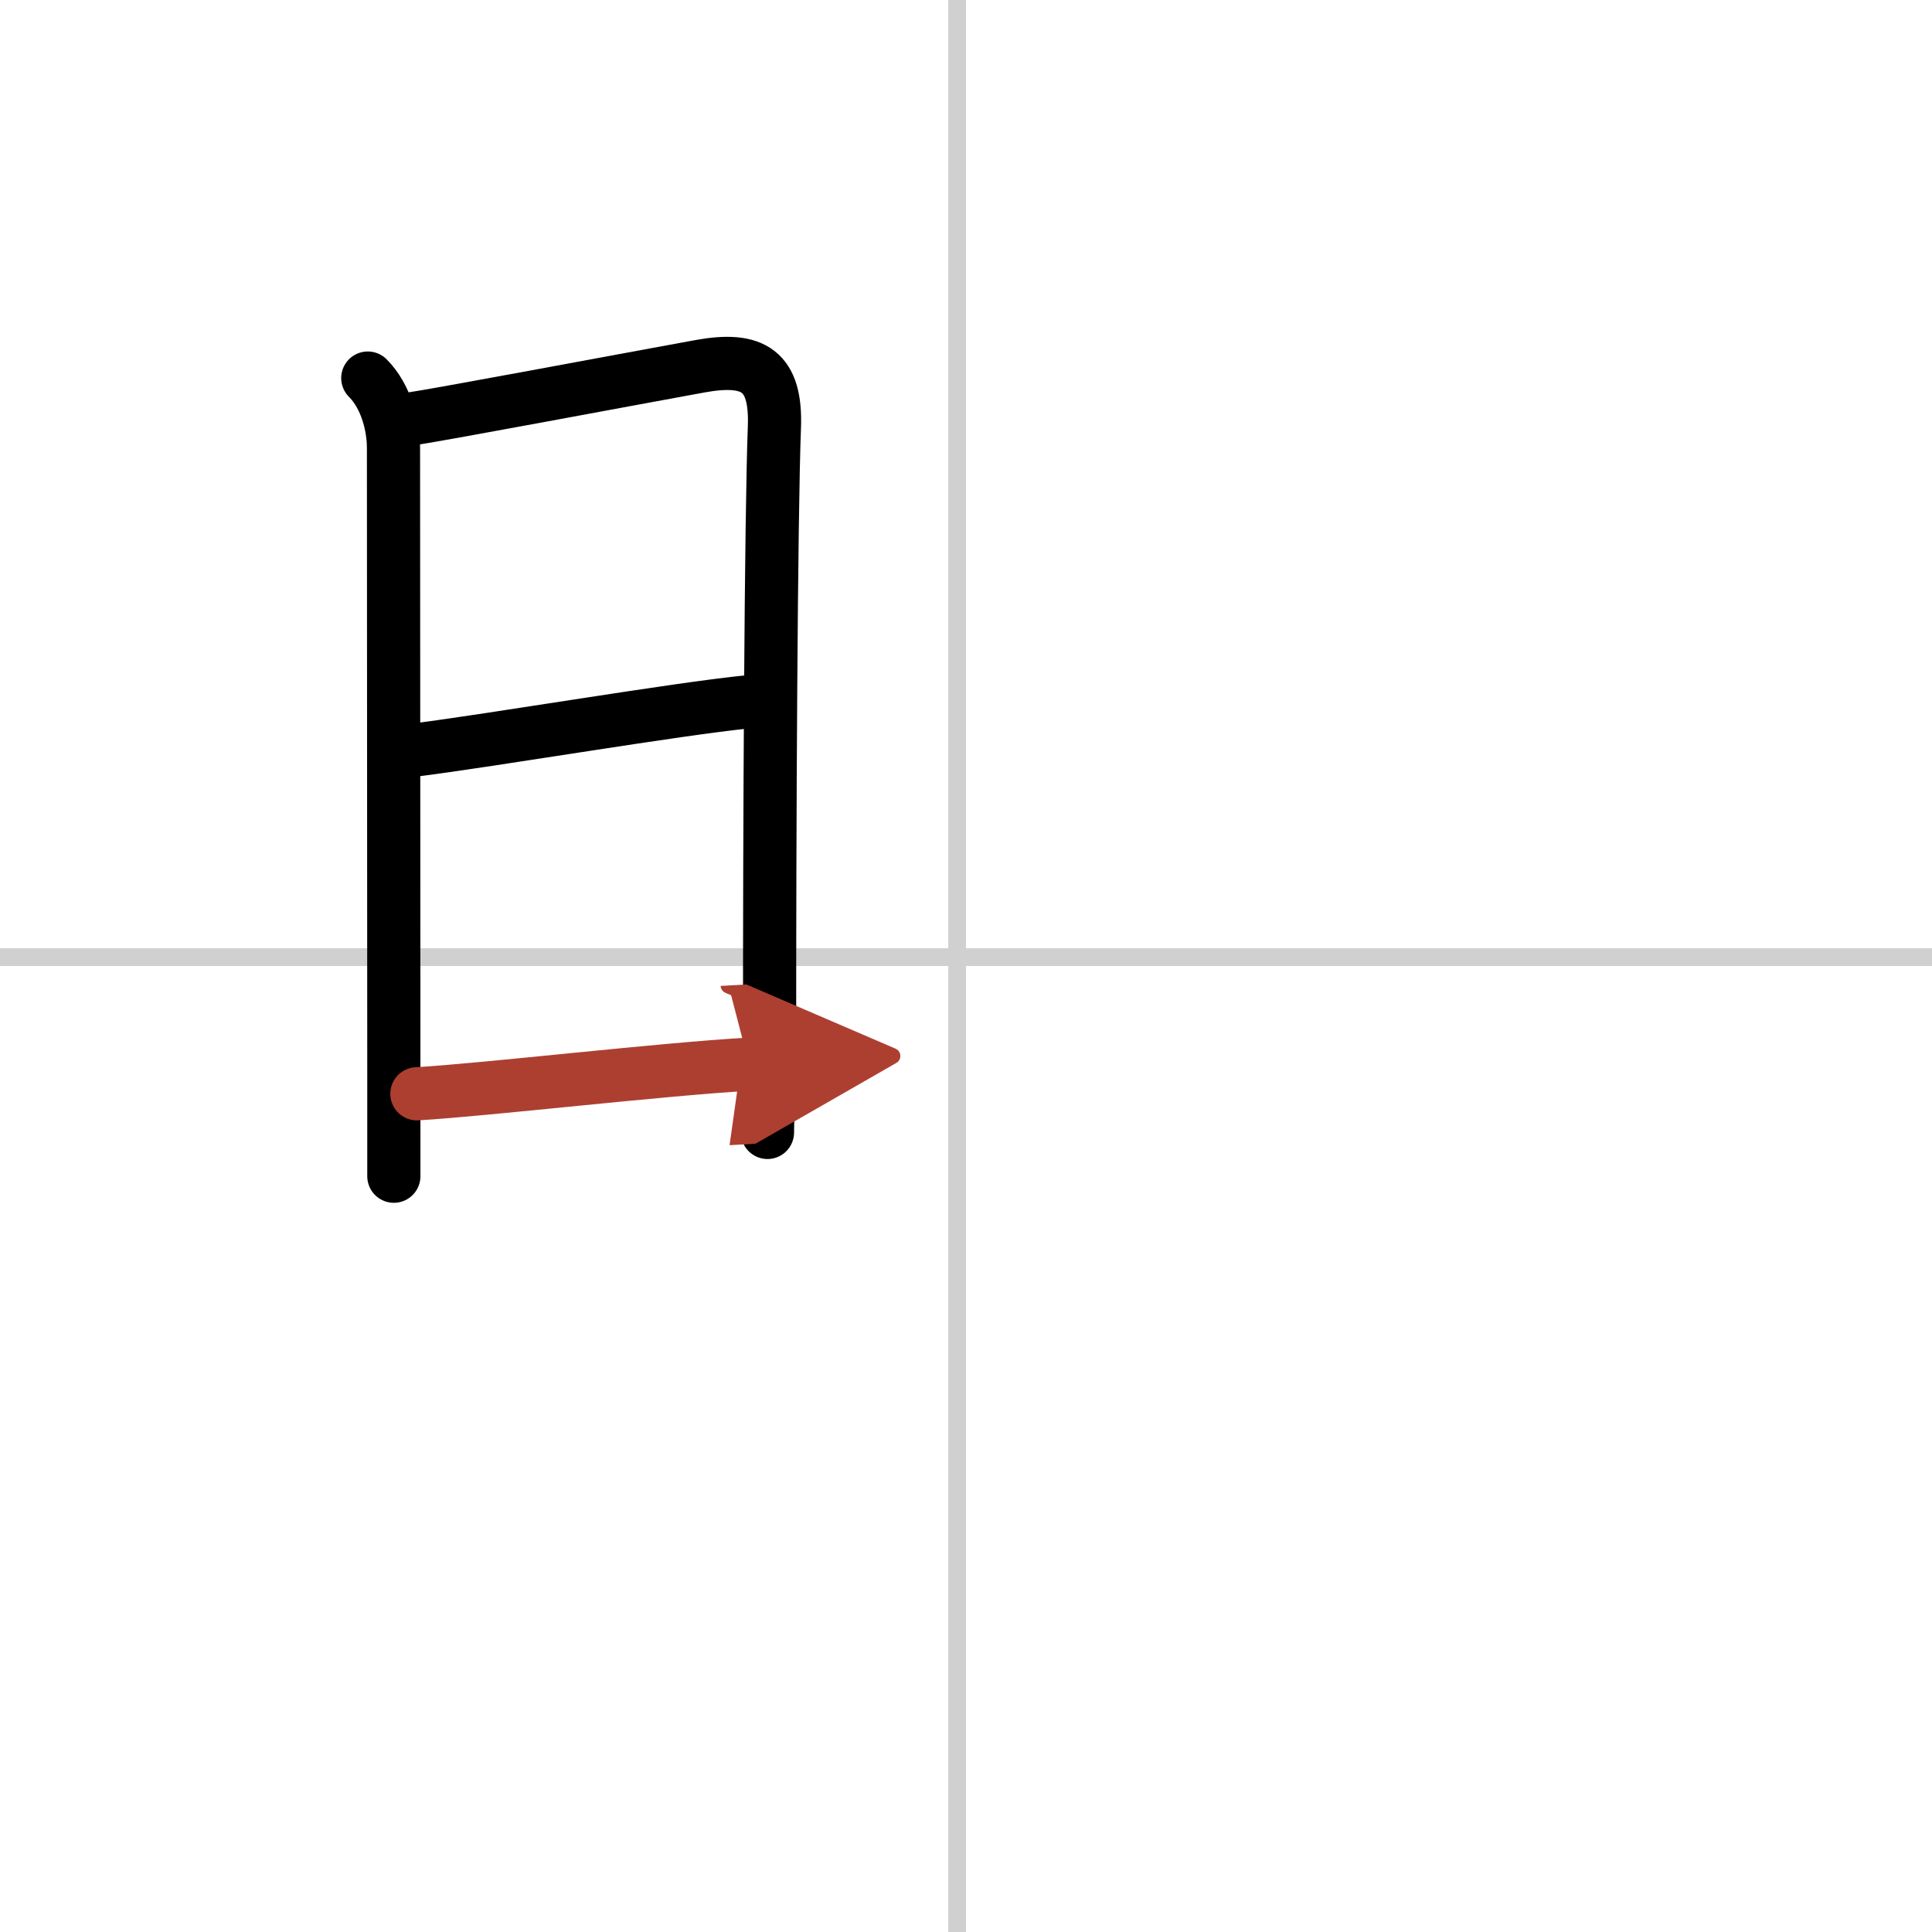
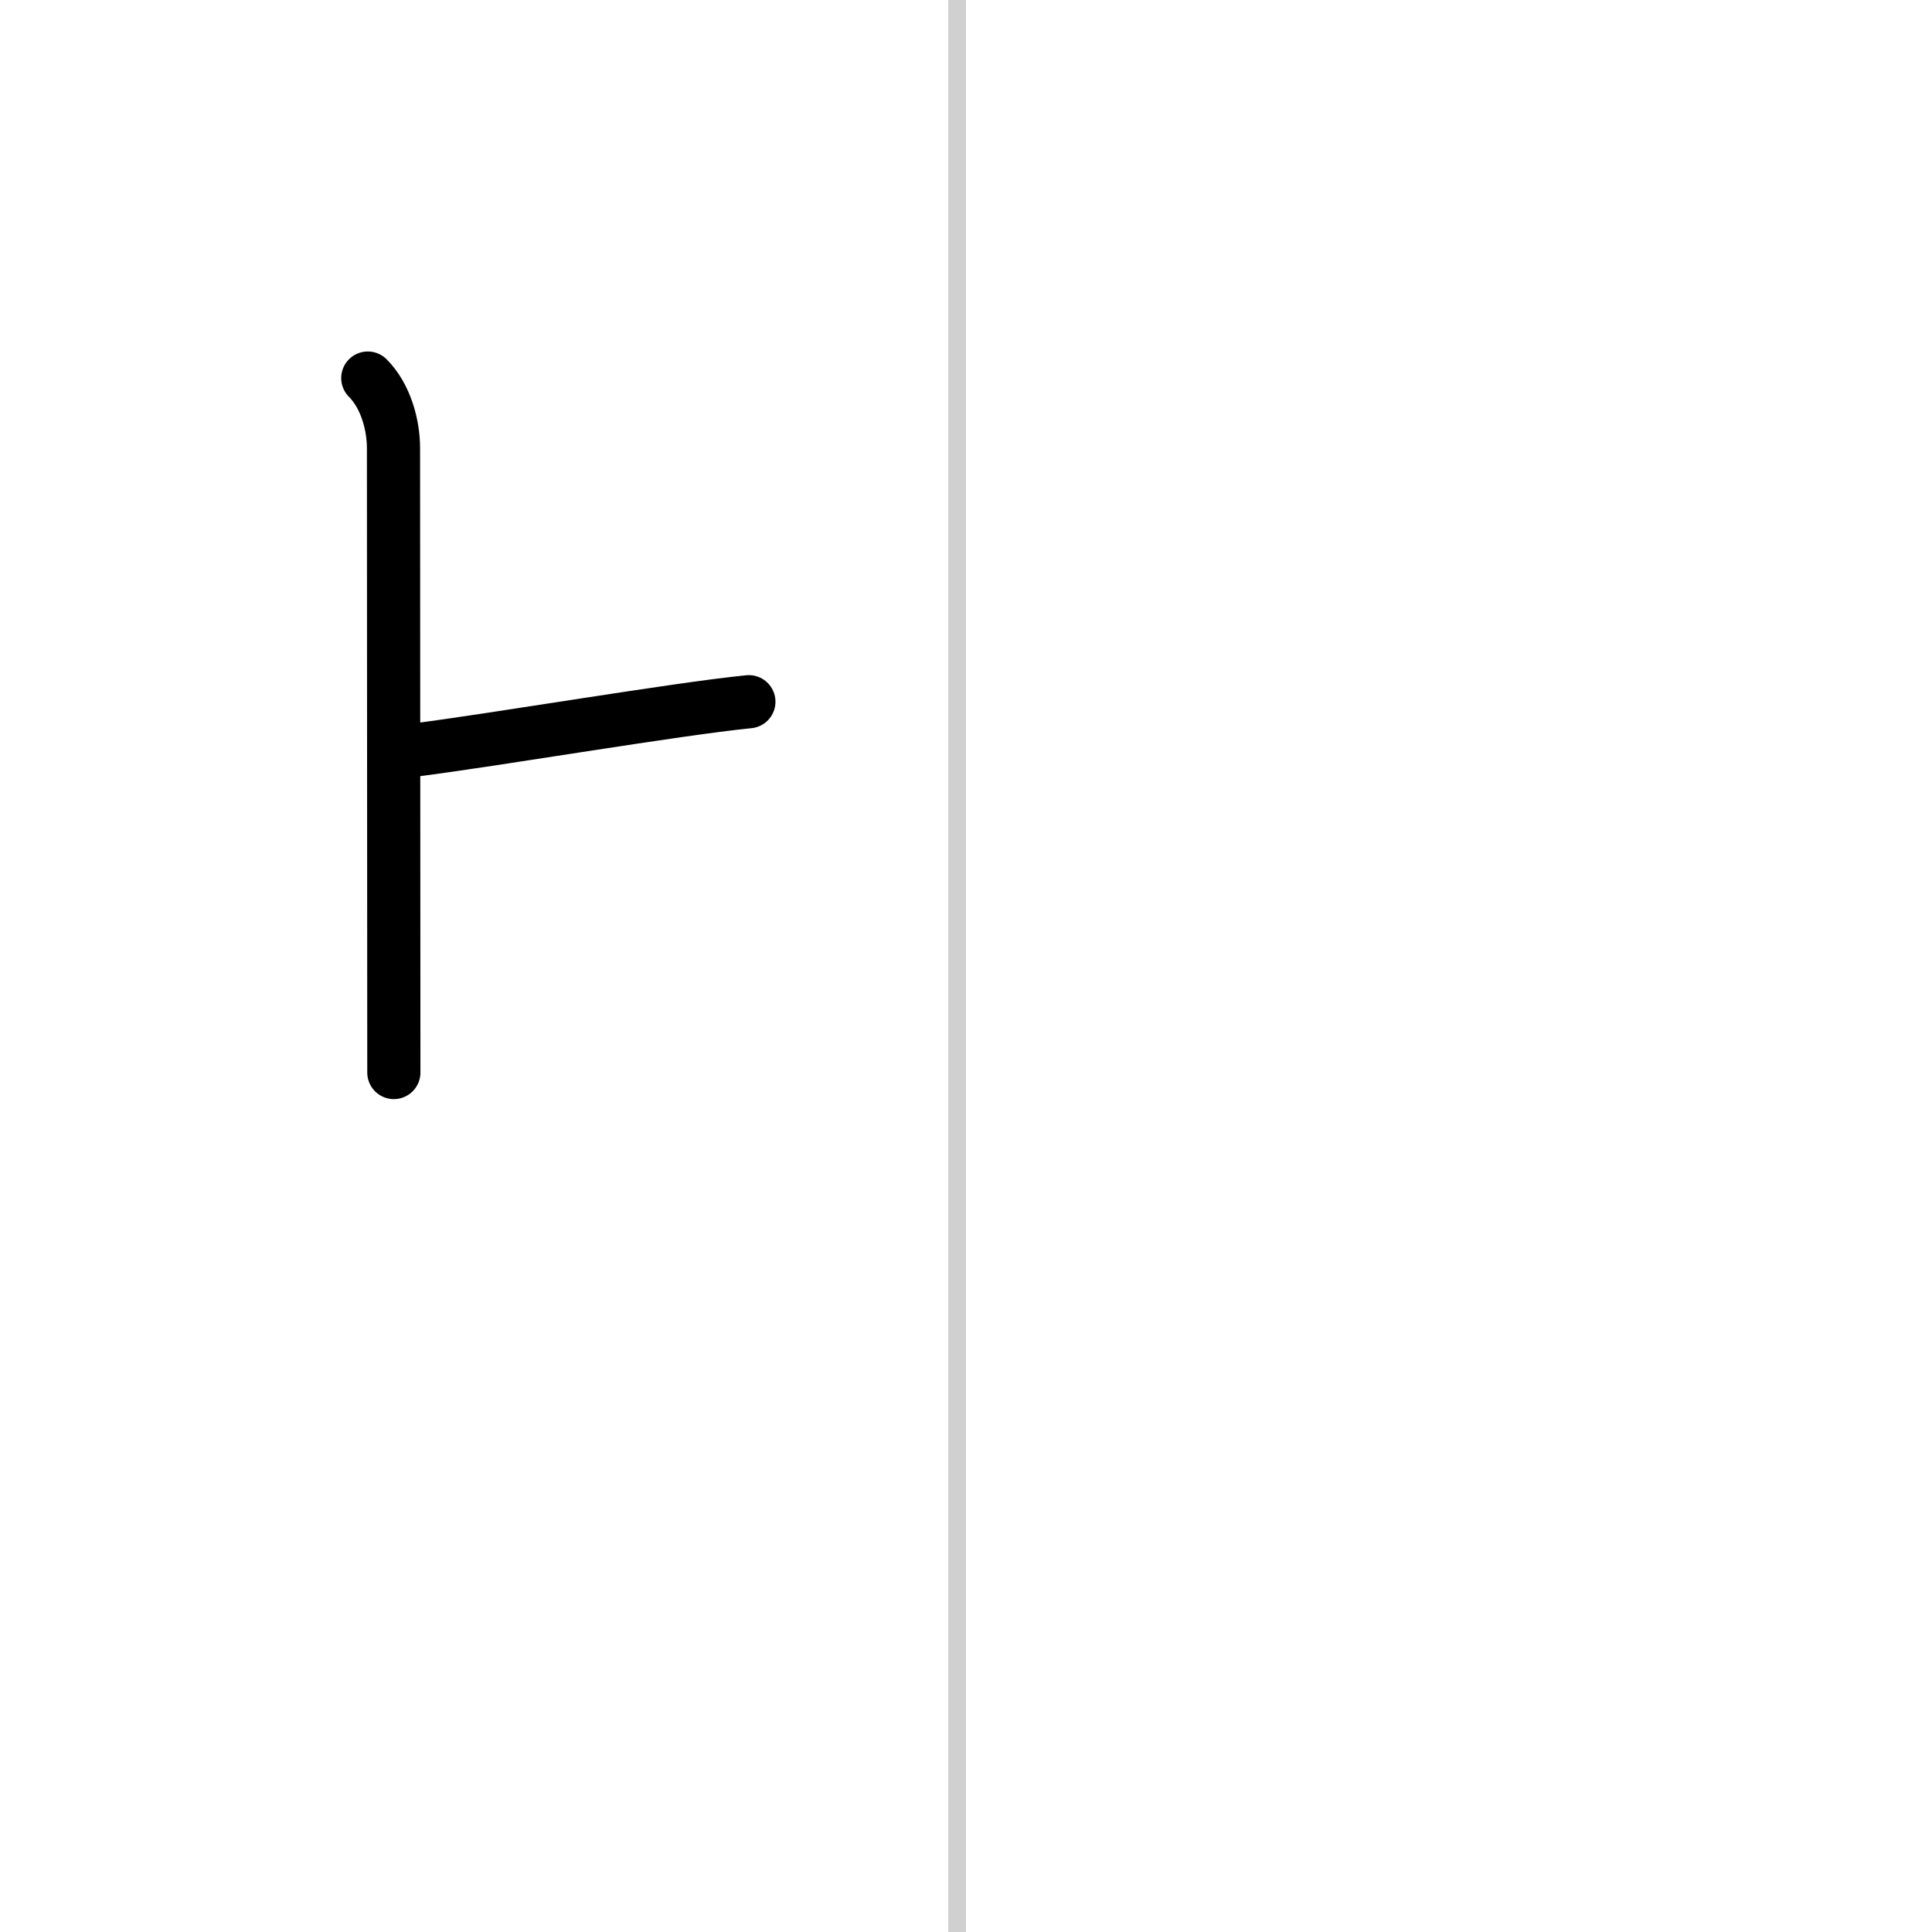
<svg xmlns="http://www.w3.org/2000/svg" width="400" height="400" viewBox="0 0 109 109">
  <defs>
    <marker id="a" markerWidth="4" orient="auto" refX="1" refY="5" viewBox="0 0 10 10">
-       <polyline points="0 0 10 5 0 10 1 5" fill="#ad3f31" stroke="#ad3f31" />
-     </marker>
+       </marker>
  </defs>
  <g fill="none" stroke="#000" stroke-linecap="round" stroke-linejoin="round" stroke-width="3">
-     <rect width="100%" height="100%" fill="#fff" stroke="#fff" />
    <line x1="54" x2="54" y2="109" stroke="#d0d0d0" stroke-width="1" />
-     <line x2="109" y1="54" y2="54" stroke="#d0d0d0" stroke-width="1" />
-     <path d="m20.75 21.33c1.02 1.02 1.45 2.66 1.45 3.95 0 0.99 0.01 24.12 0.02 35.23v5.85" />
-     <path d="m23.02 23.66c1.63-0.23 11.93-2.17 16.49-3 3-0.54 4.3 0.25 4.18 3.45-0.19 4.95-0.28 22.53-0.27 35.21 0 1.46-0.12 3.6-0.12 4.57" />
+     <path d="m20.75 21.33c1.02 1.02 1.45 2.66 1.45 3.95 0 0.99 0.01 24.12 0.02 35.23" />
    <path d="m23.37 42.32c4.51-0.57 14.76-2.32 18.88-2.73" />
-     <path d="m23.52 61.71c3.92-0.23 13.67-1.38 18.74-1.67" marker-end="url(#a)" stroke="#ad3f31" />
  </g>
</svg>